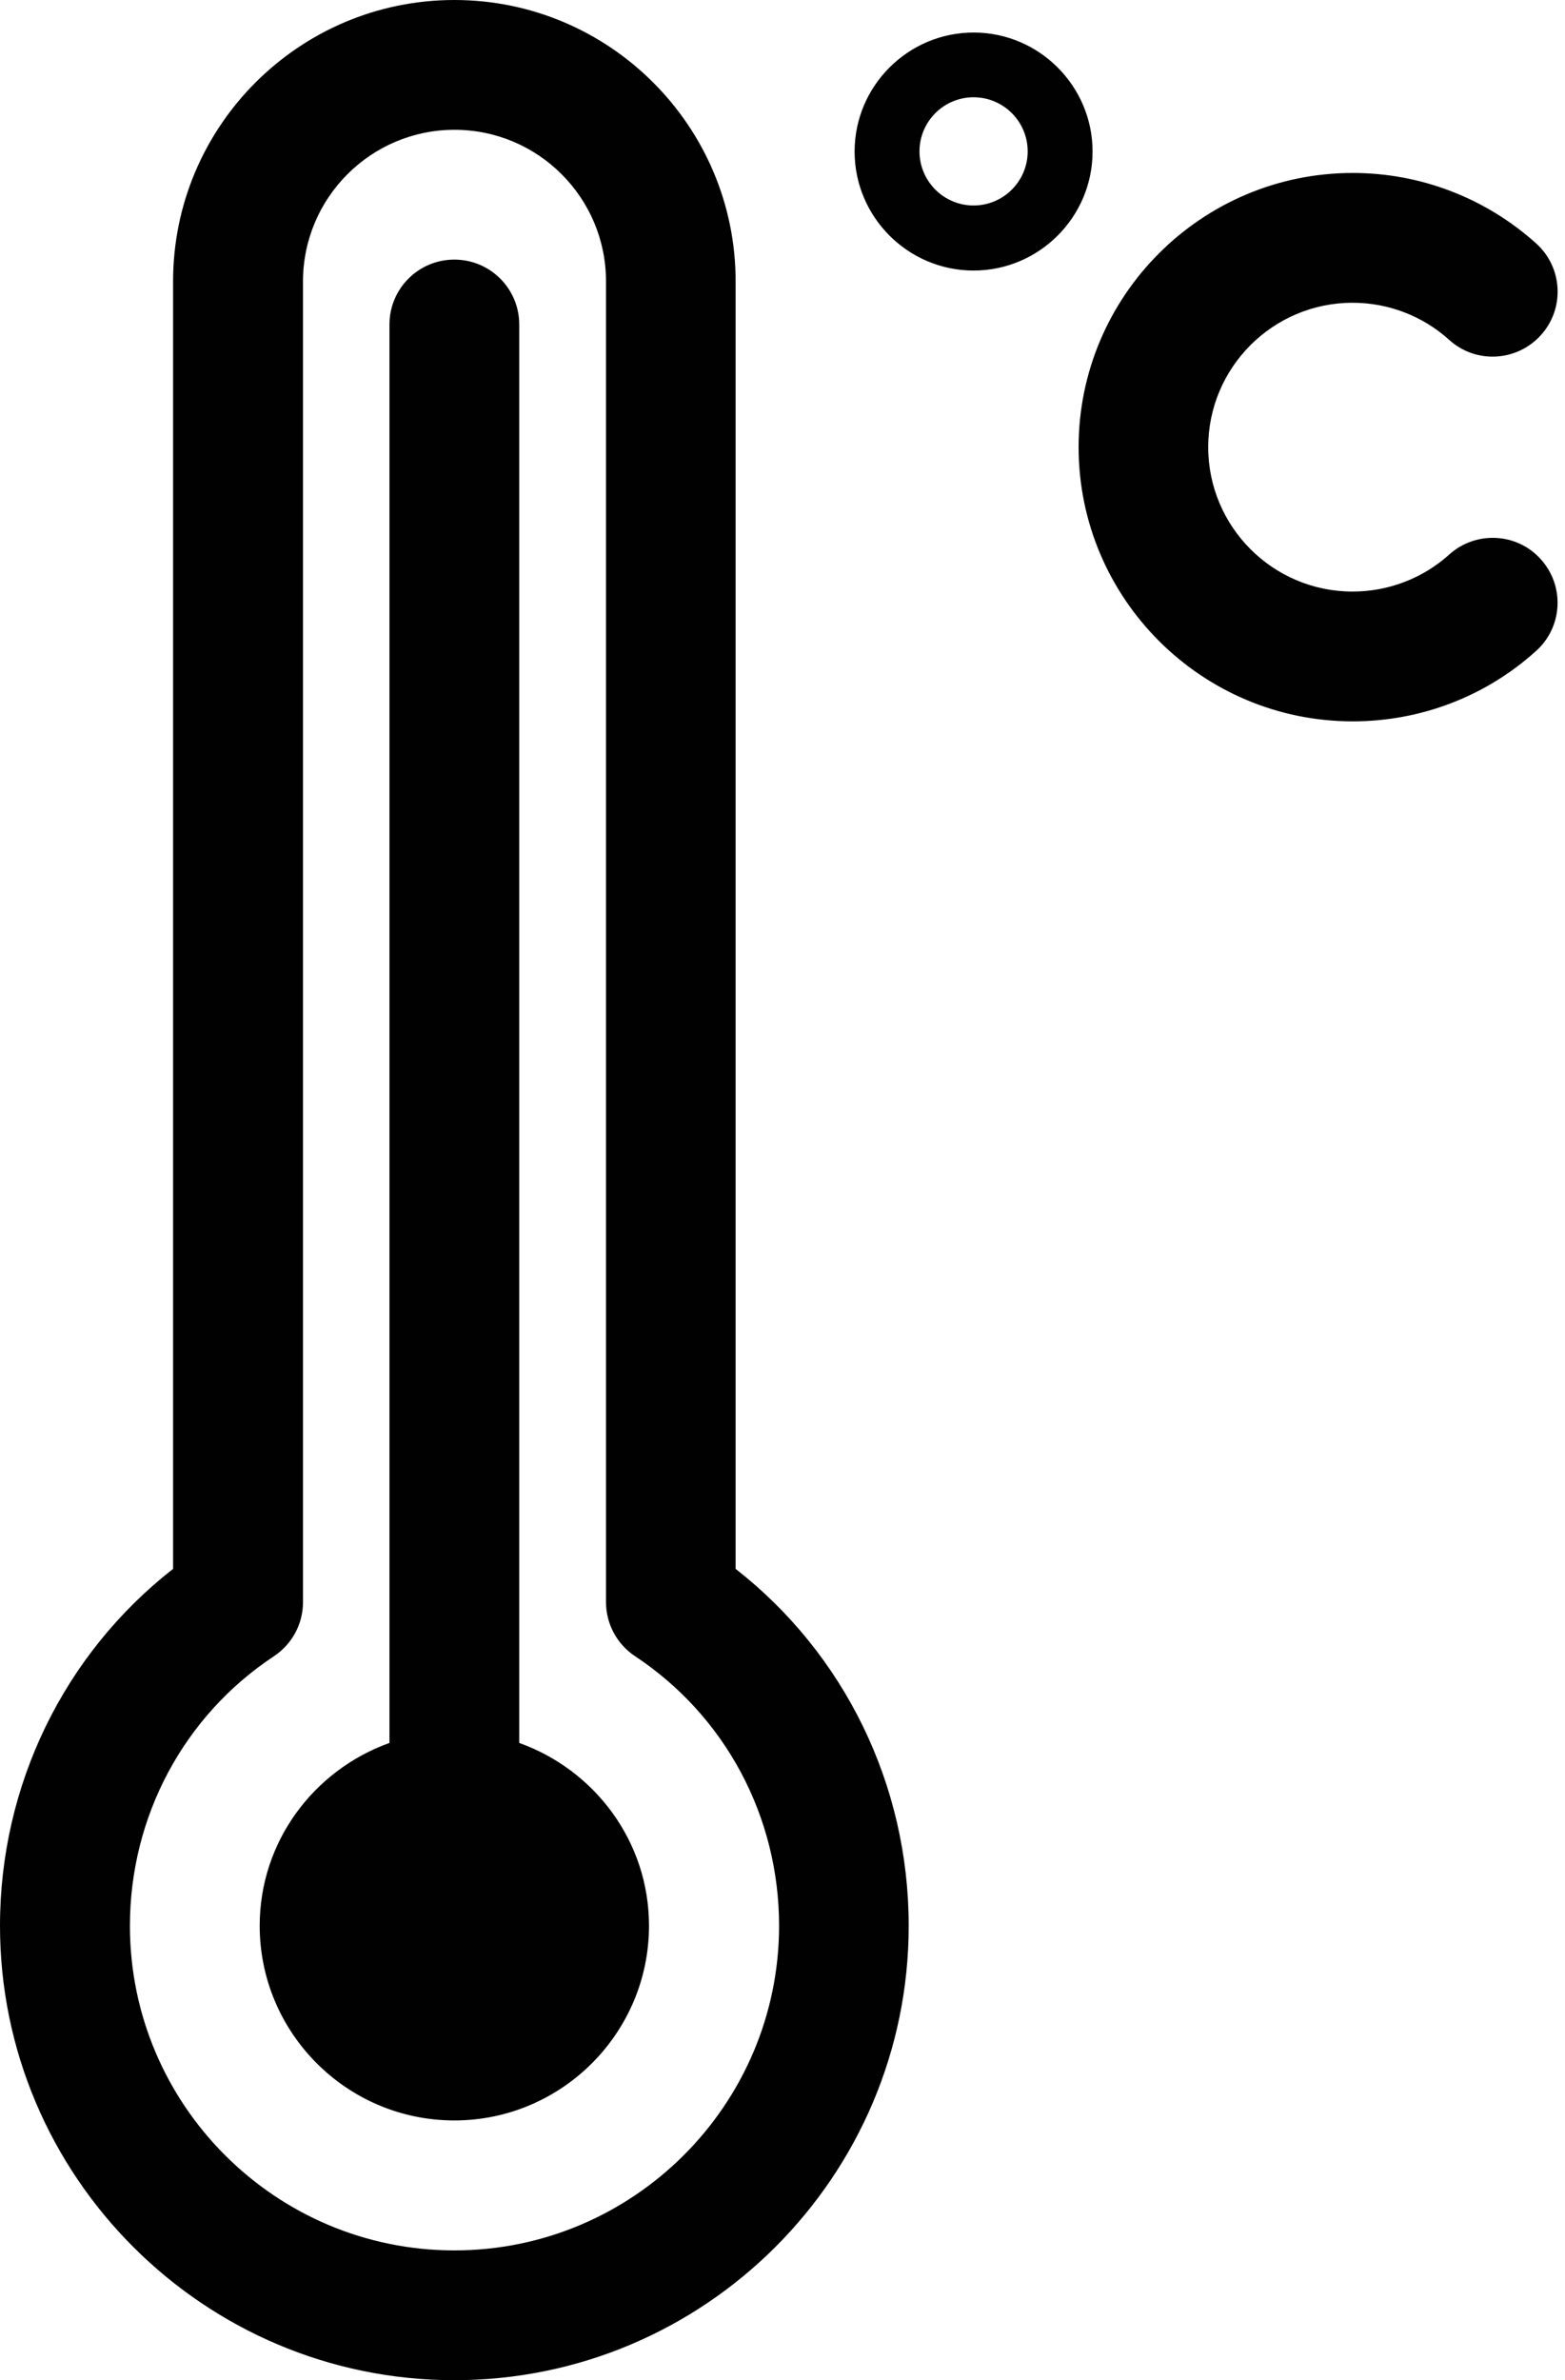
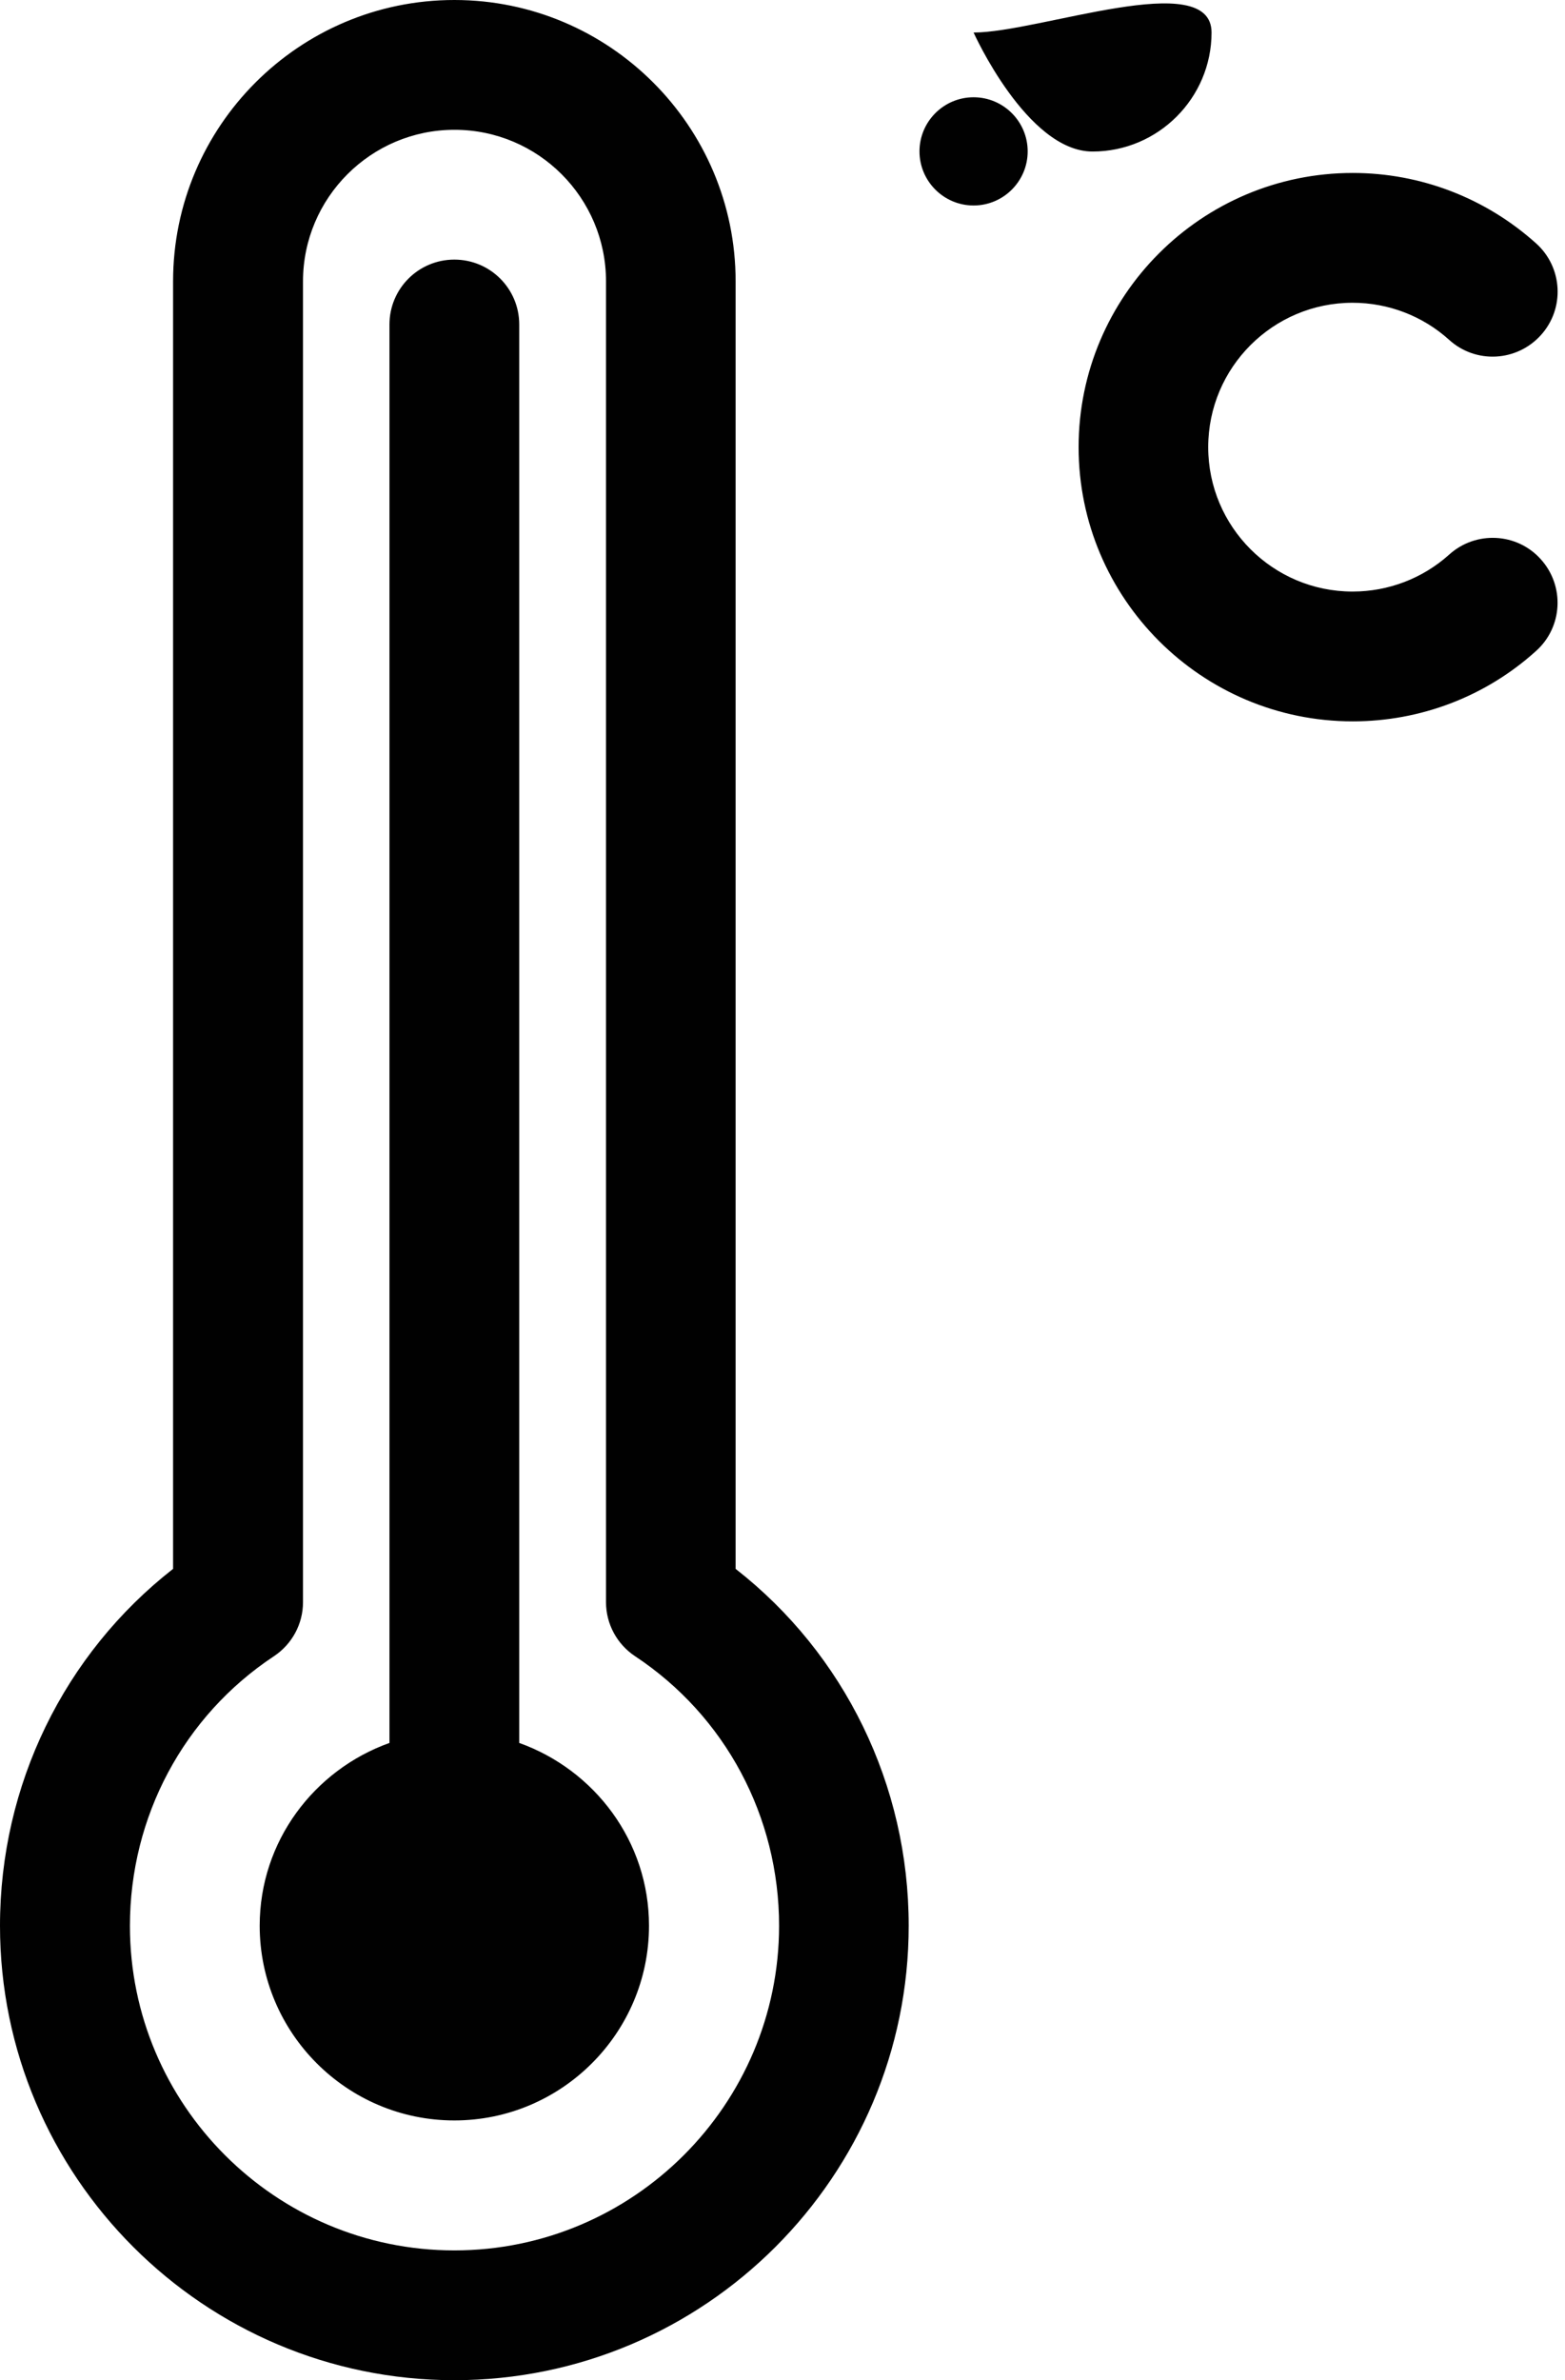
<svg xmlns="http://www.w3.org/2000/svg" height="1500.0" preserveAspectRatio="xMidYMid meet" version="1.0" viewBox="262.0 0.0 986.5 1500.0" width="986.5" zoomAndPan="magnify">
  <g id="change1_1">
-     <path d="M725.7,988.7V177.3C725.7,79.5,646.2,0,548.4,0S371.1,79.5,371.1,177.3v811.4 c-68.7,53.7-109.1,136.2-109.1,224.9c0,157.9,128.5,286.4,286.4,286.4c157.9,0,286.4-128.5,286.4-286.4 C834.8,1124.9,794.4,1042.4,725.7,988.7z M548.4,1418.2c-112.8,0-204.5-91.8-204.5-204.5c0-68.8,33.9-132.3,90.7-169.9 c11.5-7.6,18.4-20.4,18.4-34.1V177.3c0-52.6,42.8-95.5,95.5-95.5s95.5,42.8,95.5,95.5v832.4c0,13.7,6.9,26.5,18.4,34.1 c56.8,37.6,90.7,101,90.7,169.9C753,1326.4,661.2,1418.2,548.4,1418.2z M671.1,1213.6c0,67.6-55.1,122.7-122.7,122.7 c-67.7,0-122.7-55.1-122.7-122.7c0-53.2,34.3-98.2,81.8-115.2V204.5c0-22.6,18.3-40.9,40.9-40.9s40.9,18.3,40.9,40.9v893.9 C636.8,1115.4,671.1,1160.4,671.1,1213.6z M1233.3,352.5c15.1,16.8,13.8,42.6-3,57.7c-31.7,28.7-72.8,44.4-115.6,44.4 c-95.3,0-172.8-77.5-172.8-172.8s77.5-172.8,172.8-172.8c42.8,0,83.8,15.8,115.6,44.4c16.8,15.1,18.2,41,3,57.8 c-15.2,16.8-41,18.2-57.8,3c-16.7-15.1-38.4-23.4-60.9-23.4c-50.2,0-91,40.8-91,91s40.8,91,91,91c22.6,0,44.2-8.3,60.9-23.3 C1192.2,334.4,1218.2,335.6,1233.3,352.5z M875.7,20.5c-41.3,0-75,33.7-75,75s33.7,75,75,75c41.3,0,75-33.7,75-75 S917,20.5,875.7,20.5z M875.7,129.5c-18.8,0-34.1-15.3-34.1-34.1s15.3-34.1,34.1-34.1c18.8,0,34.1,15.3,34.1,34.1 S894.5,129.5,875.7,129.5z" fill="#010101" />
+     <path d="M725.7,988.7V177.3C725.7,79.5,646.2,0,548.4,0S371.1,79.5,371.1,177.3v811.4 c-68.7,53.7-109.1,136.2-109.1,224.9c0,157.9,128.5,286.4,286.4,286.4c157.9,0,286.4-128.5,286.4-286.4 C834.8,1124.9,794.4,1042.4,725.7,988.7z M548.4,1418.2c-112.8,0-204.5-91.8-204.5-204.5c0-68.8,33.9-132.3,90.7-169.9 c11.5-7.6,18.4-20.4,18.4-34.1V177.3c0-52.6,42.8-95.5,95.5-95.5s95.5,42.8,95.5,95.5v832.4c0,13.7,6.9,26.5,18.4,34.1 c56.8,37.6,90.7,101,90.7,169.9C753,1326.4,661.2,1418.2,548.4,1418.2z M671.1,1213.6c0,67.6-55.1,122.7-122.7,122.7 c-67.7,0-122.7-55.1-122.7-122.7c0-53.2,34.3-98.2,81.8-115.2V204.5c0-22.6,18.3-40.9,40.9-40.9s40.9,18.3,40.9,40.9v893.9 C636.8,1115.4,671.1,1160.4,671.1,1213.6z M1233.3,352.5c15.1,16.8,13.8,42.6-3,57.7c-31.7,28.7-72.8,44.4-115.6,44.4 c-95.3,0-172.8-77.5-172.8-172.8s77.5-172.8,172.8-172.8c42.8,0,83.8,15.8,115.6,44.4c16.8,15.1,18.2,41,3,57.8 c-15.2,16.8-41,18.2-57.8,3c-16.7-15.1-38.4-23.4-60.9-23.4c-50.2,0-91,40.8-91,91s40.8,91,91,91c22.6,0,44.2-8.3,60.9-23.3 C1192.2,334.4,1218.2,335.6,1233.3,352.5z M875.7,20.5s33.7,75,75,75c41.3,0,75-33.7,75-75 S917,20.5,875.7,20.5z M875.7,129.5c-18.8,0-34.1-15.3-34.1-34.1s15.3-34.1,34.1-34.1c18.8,0,34.1,15.3,34.1,34.1 S894.5,129.5,875.7,129.5z" fill="#010101" />
  </g>
</svg>